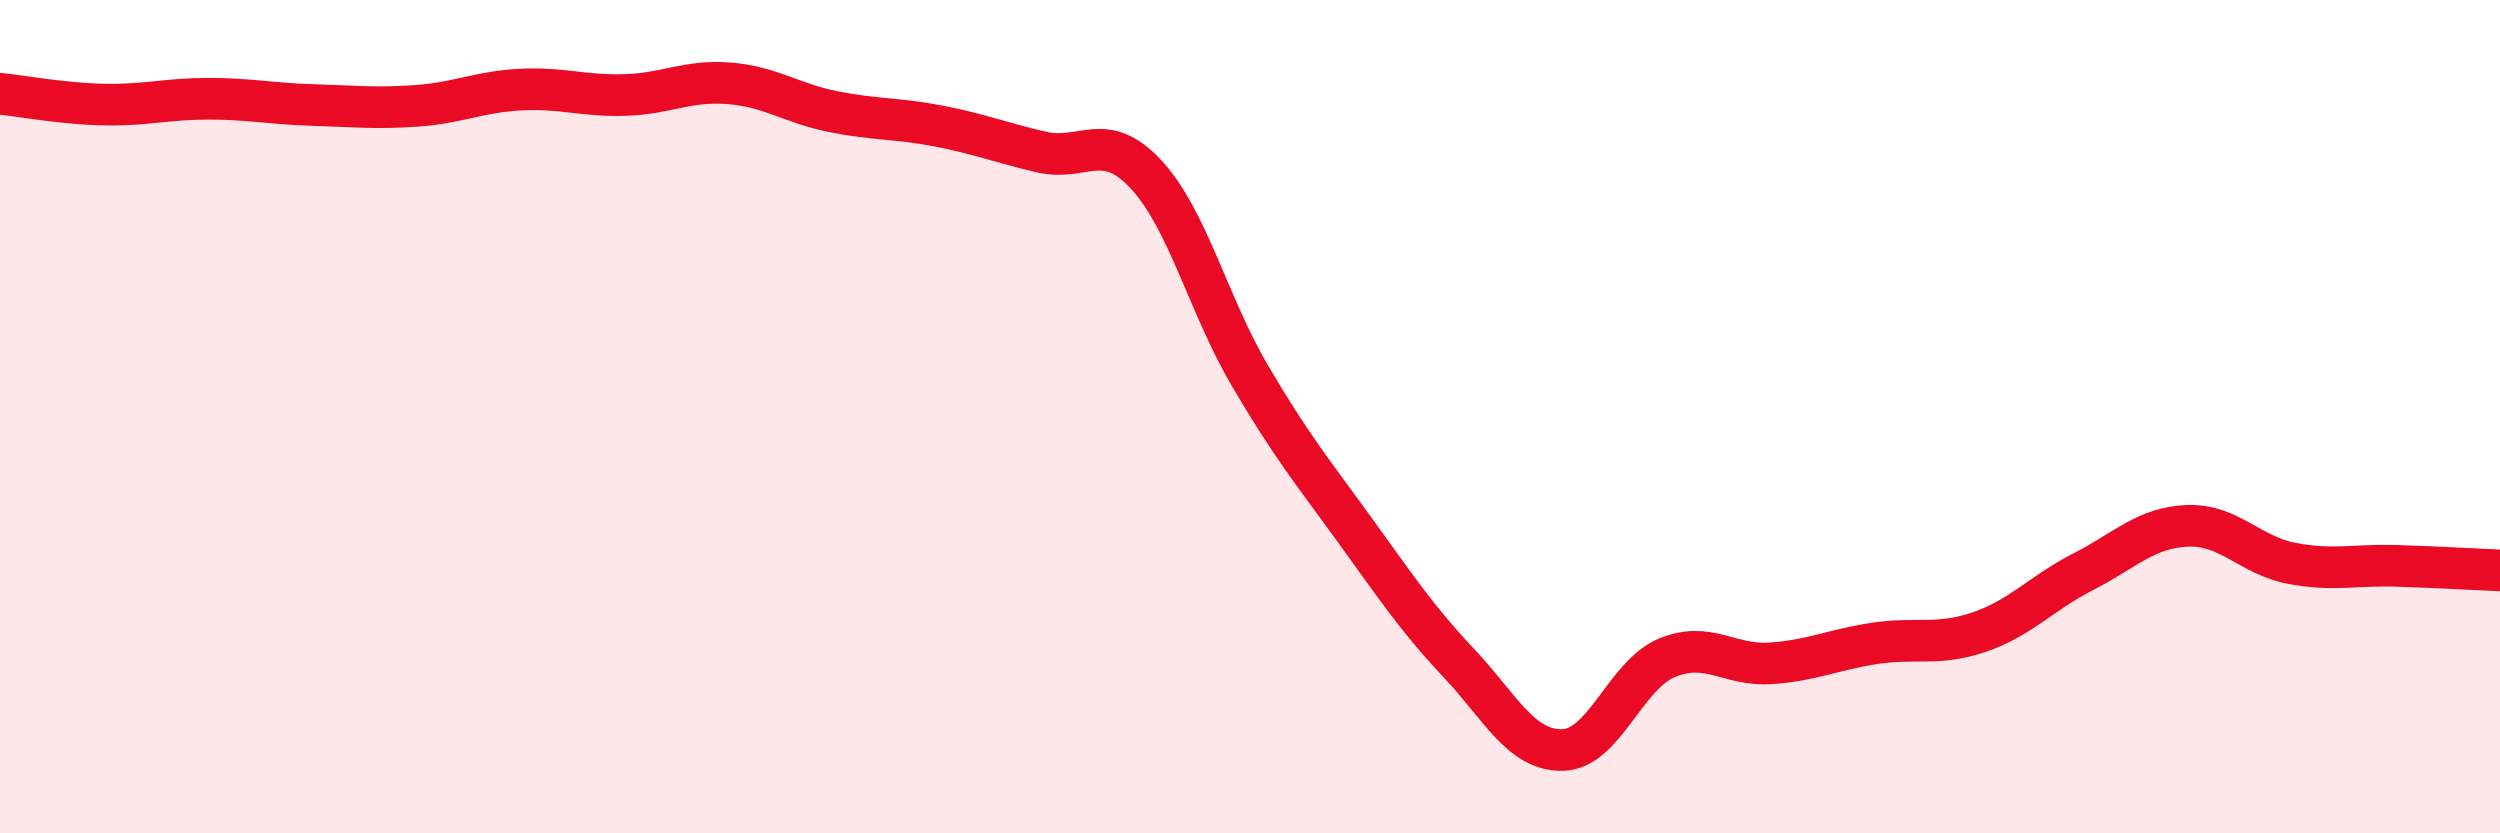
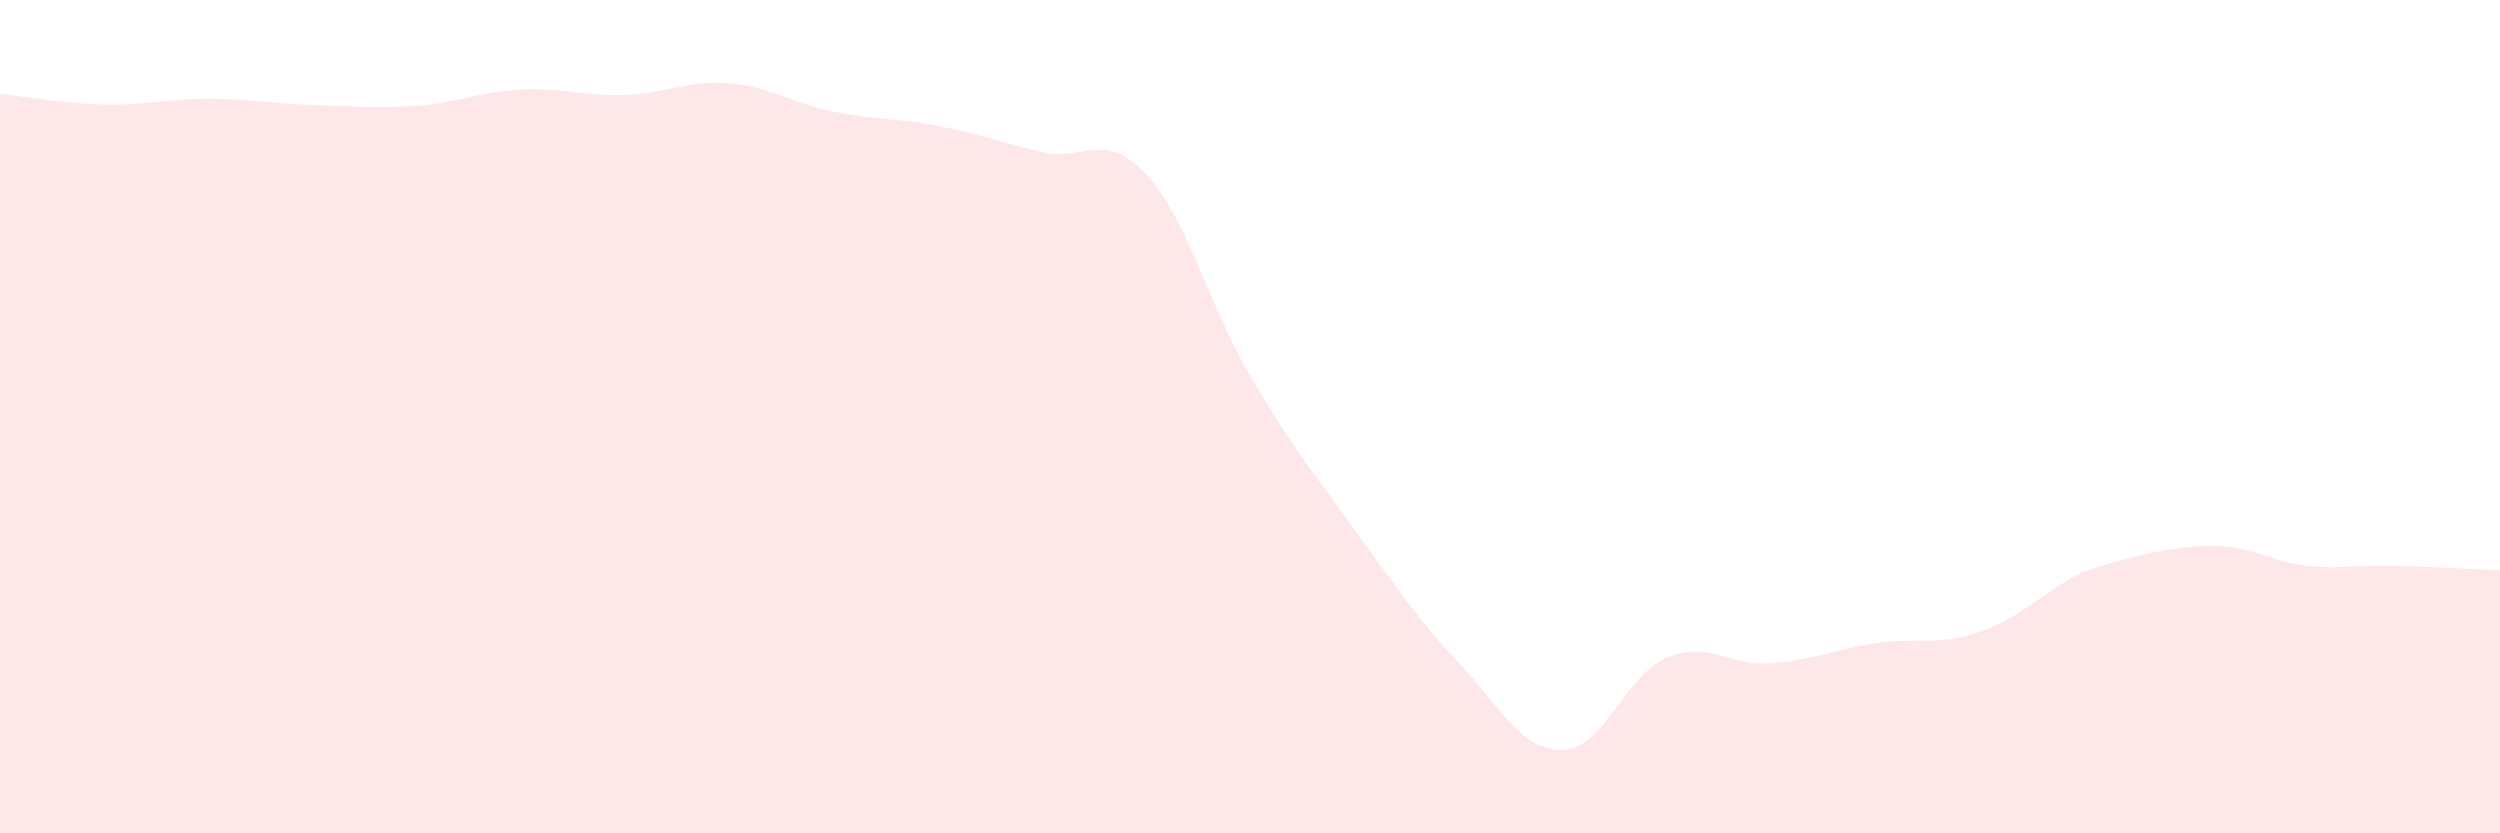
<svg xmlns="http://www.w3.org/2000/svg" width="60" height="20" viewBox="0 0 60 20">
-   <path d="M 0,2.25 C 0.5,2.3 1.5,2.49 2.5,2.51 C 3.5,2.53 4,2.37 5,2.37 C 6,2.37 6.5,2.49 7.5,2.52 C 8.5,2.55 9,2.61 10,2.54 C 11,2.47 11.5,2.2 12.5,2.15 C 13.5,2.1 14,2.31 15,2.28 C 16,2.25 16.5,1.92 17.5,2 C 18.5,2.08 19,2.48 20,2.68 C 21,2.88 21.5,2.83 22.5,3.02 C 23.5,3.21 24,3.42 25,3.65 C 26,3.88 26.5,3.11 27.5,4.18 C 28.5,5.25 29,7.32 30,9.02 C 31,10.72 31.5,11.32 32.5,12.7 C 33.5,14.08 34,14.84 35,15.9 C 36,16.96 36.5,18.02 37.5,18 C 38.5,17.98 39,16.21 40,15.79 C 41,15.37 41.5,15.99 42.5,15.92 C 43.5,15.85 44,15.59 45,15.44 C 46,15.29 46.5,15.51 47.5,15.17 C 48.5,14.83 49,14.23 50,13.72 C 51,13.21 51.5,12.66 52.5,12.62 C 53.5,12.58 54,13.33 55,13.52 C 56,13.71 56.5,13.55 57.5,13.58 C 58.5,13.61 59.5,13.67 60,13.69L60 20L0 20Z" fill="#EB0A25" opacity="0.1" stroke-linecap="round" stroke-linejoin="round" />
-   <path d="M 0,2.25 C 0.5,2.3 1.5,2.49 2.5,2.51 C 3.5,2.53 4,2.37 5,2.37 C 6,2.37 6.5,2.49 7.5,2.52 C 8.5,2.55 9,2.61 10,2.54 C 11,2.47 11.5,2.2 12.5,2.15 C 13.5,2.1 14,2.31 15,2.28 C 16,2.25 16.5,1.92 17.5,2 C 18.5,2.08 19,2.48 20,2.68 C 21,2.88 21.5,2.83 22.5,3.02 C 23.5,3.21 24,3.42 25,3.65 C 26,3.88 26.5,3.11 27.5,4.18 C 28.5,5.25 29,7.32 30,9.02 C 31,10.72 31.5,11.32 32.5,12.7 C 33.5,14.08 34,14.84 35,15.9 C 36,16.96 36.5,18.02 37.5,18 C 38.5,17.98 39,16.21 40,15.79 C 41,15.37 41.5,15.99 42.5,15.92 C 43.5,15.85 44,15.59 45,15.44 C 46,15.29 46.5,15.51 47.5,15.17 C 48.5,14.83 49,14.23 50,13.72 C 51,13.21 51.5,12.66 52.5,12.62 C 53.5,12.58 54,13.33 55,13.52 C 56,13.71 56.5,13.55 57.5,13.58 C 58.5,13.61 59.5,13.67 60,13.69" stroke="#EB0A25" stroke-width="1" fill="none" stroke-linecap="round" stroke-linejoin="round" />
+   <path d="M 0,2.25 C 0.5,2.3 1.5,2.49 2.5,2.51 C 3.5,2.53 4,2.37 5,2.37 C 6,2.37 6.5,2.49 7.5,2.52 C 8.5,2.55 9,2.61 10,2.54 C 11,2.47 11.5,2.2 12.5,2.15 C 13.5,2.1 14,2.31 15,2.28 C 16,2.25 16.5,1.92 17.5,2 C 18.5,2.08 19,2.48 20,2.68 C 21,2.88 21.5,2.83 22.5,3.02 C 23.5,3.21 24,3.42 25,3.65 C 26,3.88 26.5,3.11 27.5,4.18 C 28.5,5.25 29,7.32 30,9.02 C 31,10.72 31.5,11.32 32.5,12.7 C 33.5,14.08 34,14.84 35,15.9 C 36,16.96 36.5,18.02 37.5,18 C 38.5,17.98 39,16.21 40,15.79 C 41,15.37 41.5,15.99 42.5,15.92 C 43.5,15.85 44,15.59 45,15.44 C 46,15.29 46.5,15.51 47.5,15.17 C 48.5,14.83 49,14.23 50,13.72 C 53.5,12.58 54,13.33 55,13.52 C 56,13.71 56.5,13.55 57.5,13.58 C 58.5,13.61 59.5,13.67 60,13.69L60 20L0 20Z" fill="#EB0A25" opacity="0.1" stroke-linecap="round" stroke-linejoin="round" />
</svg>